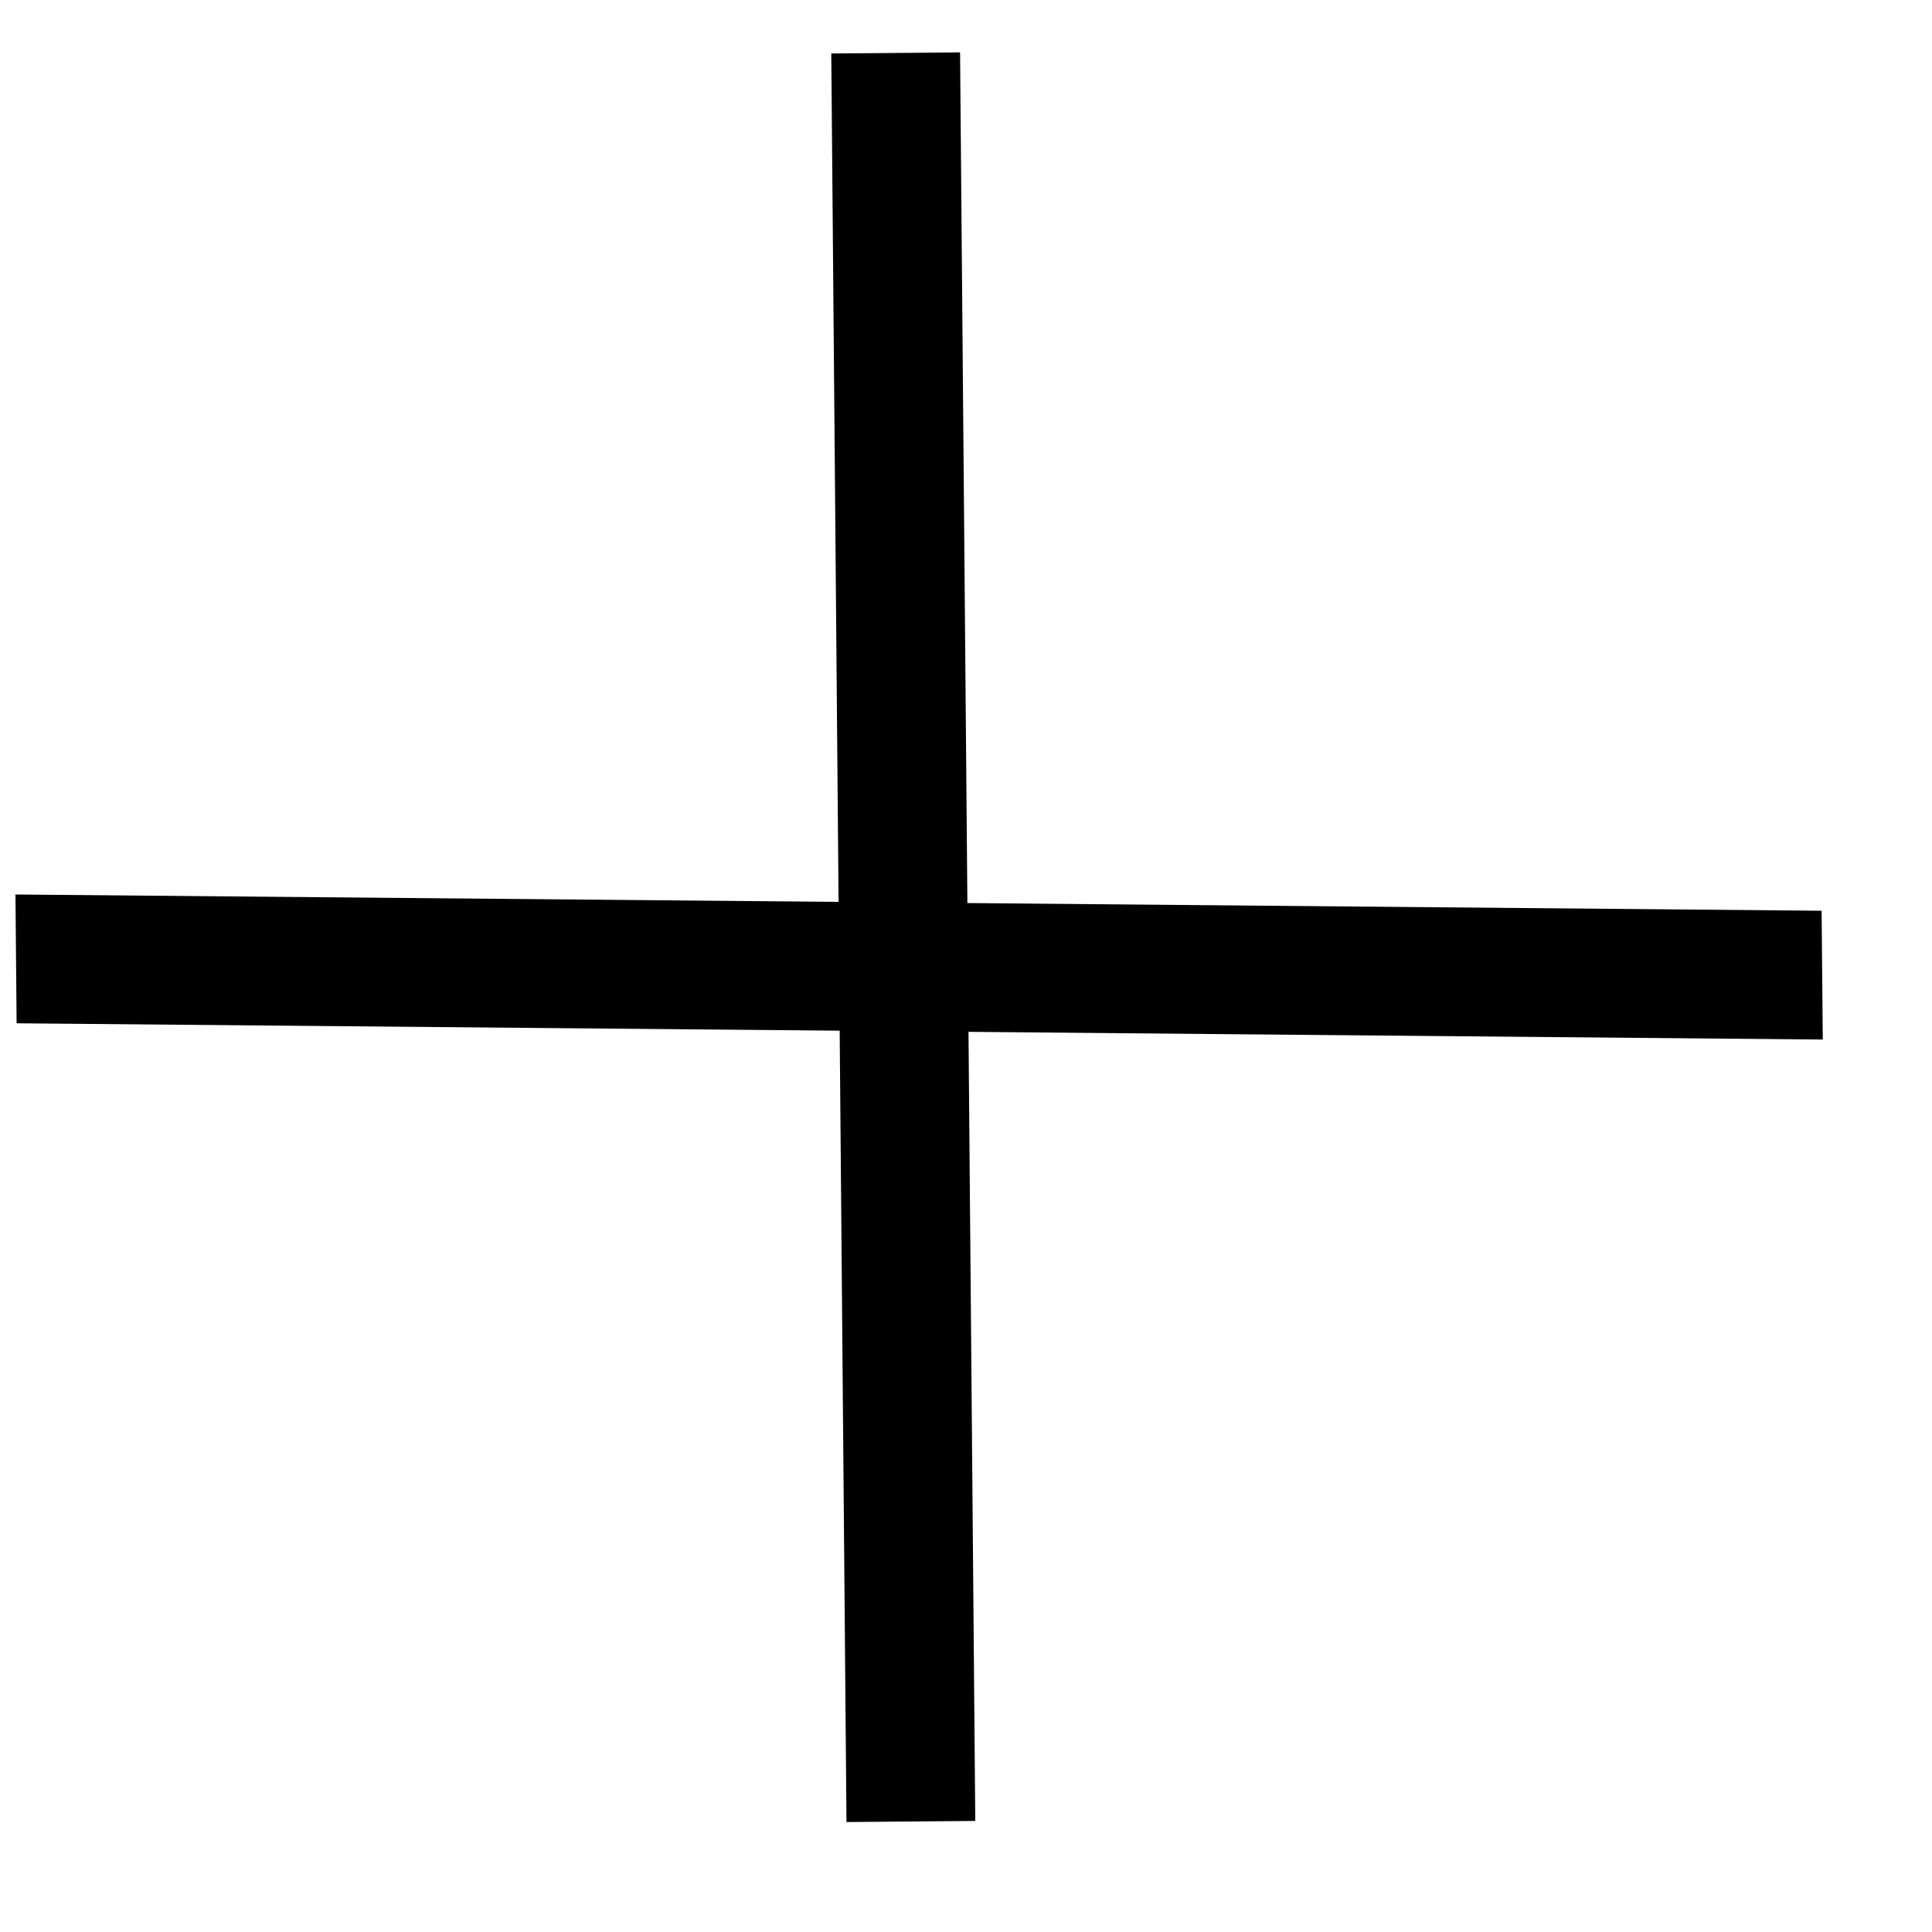
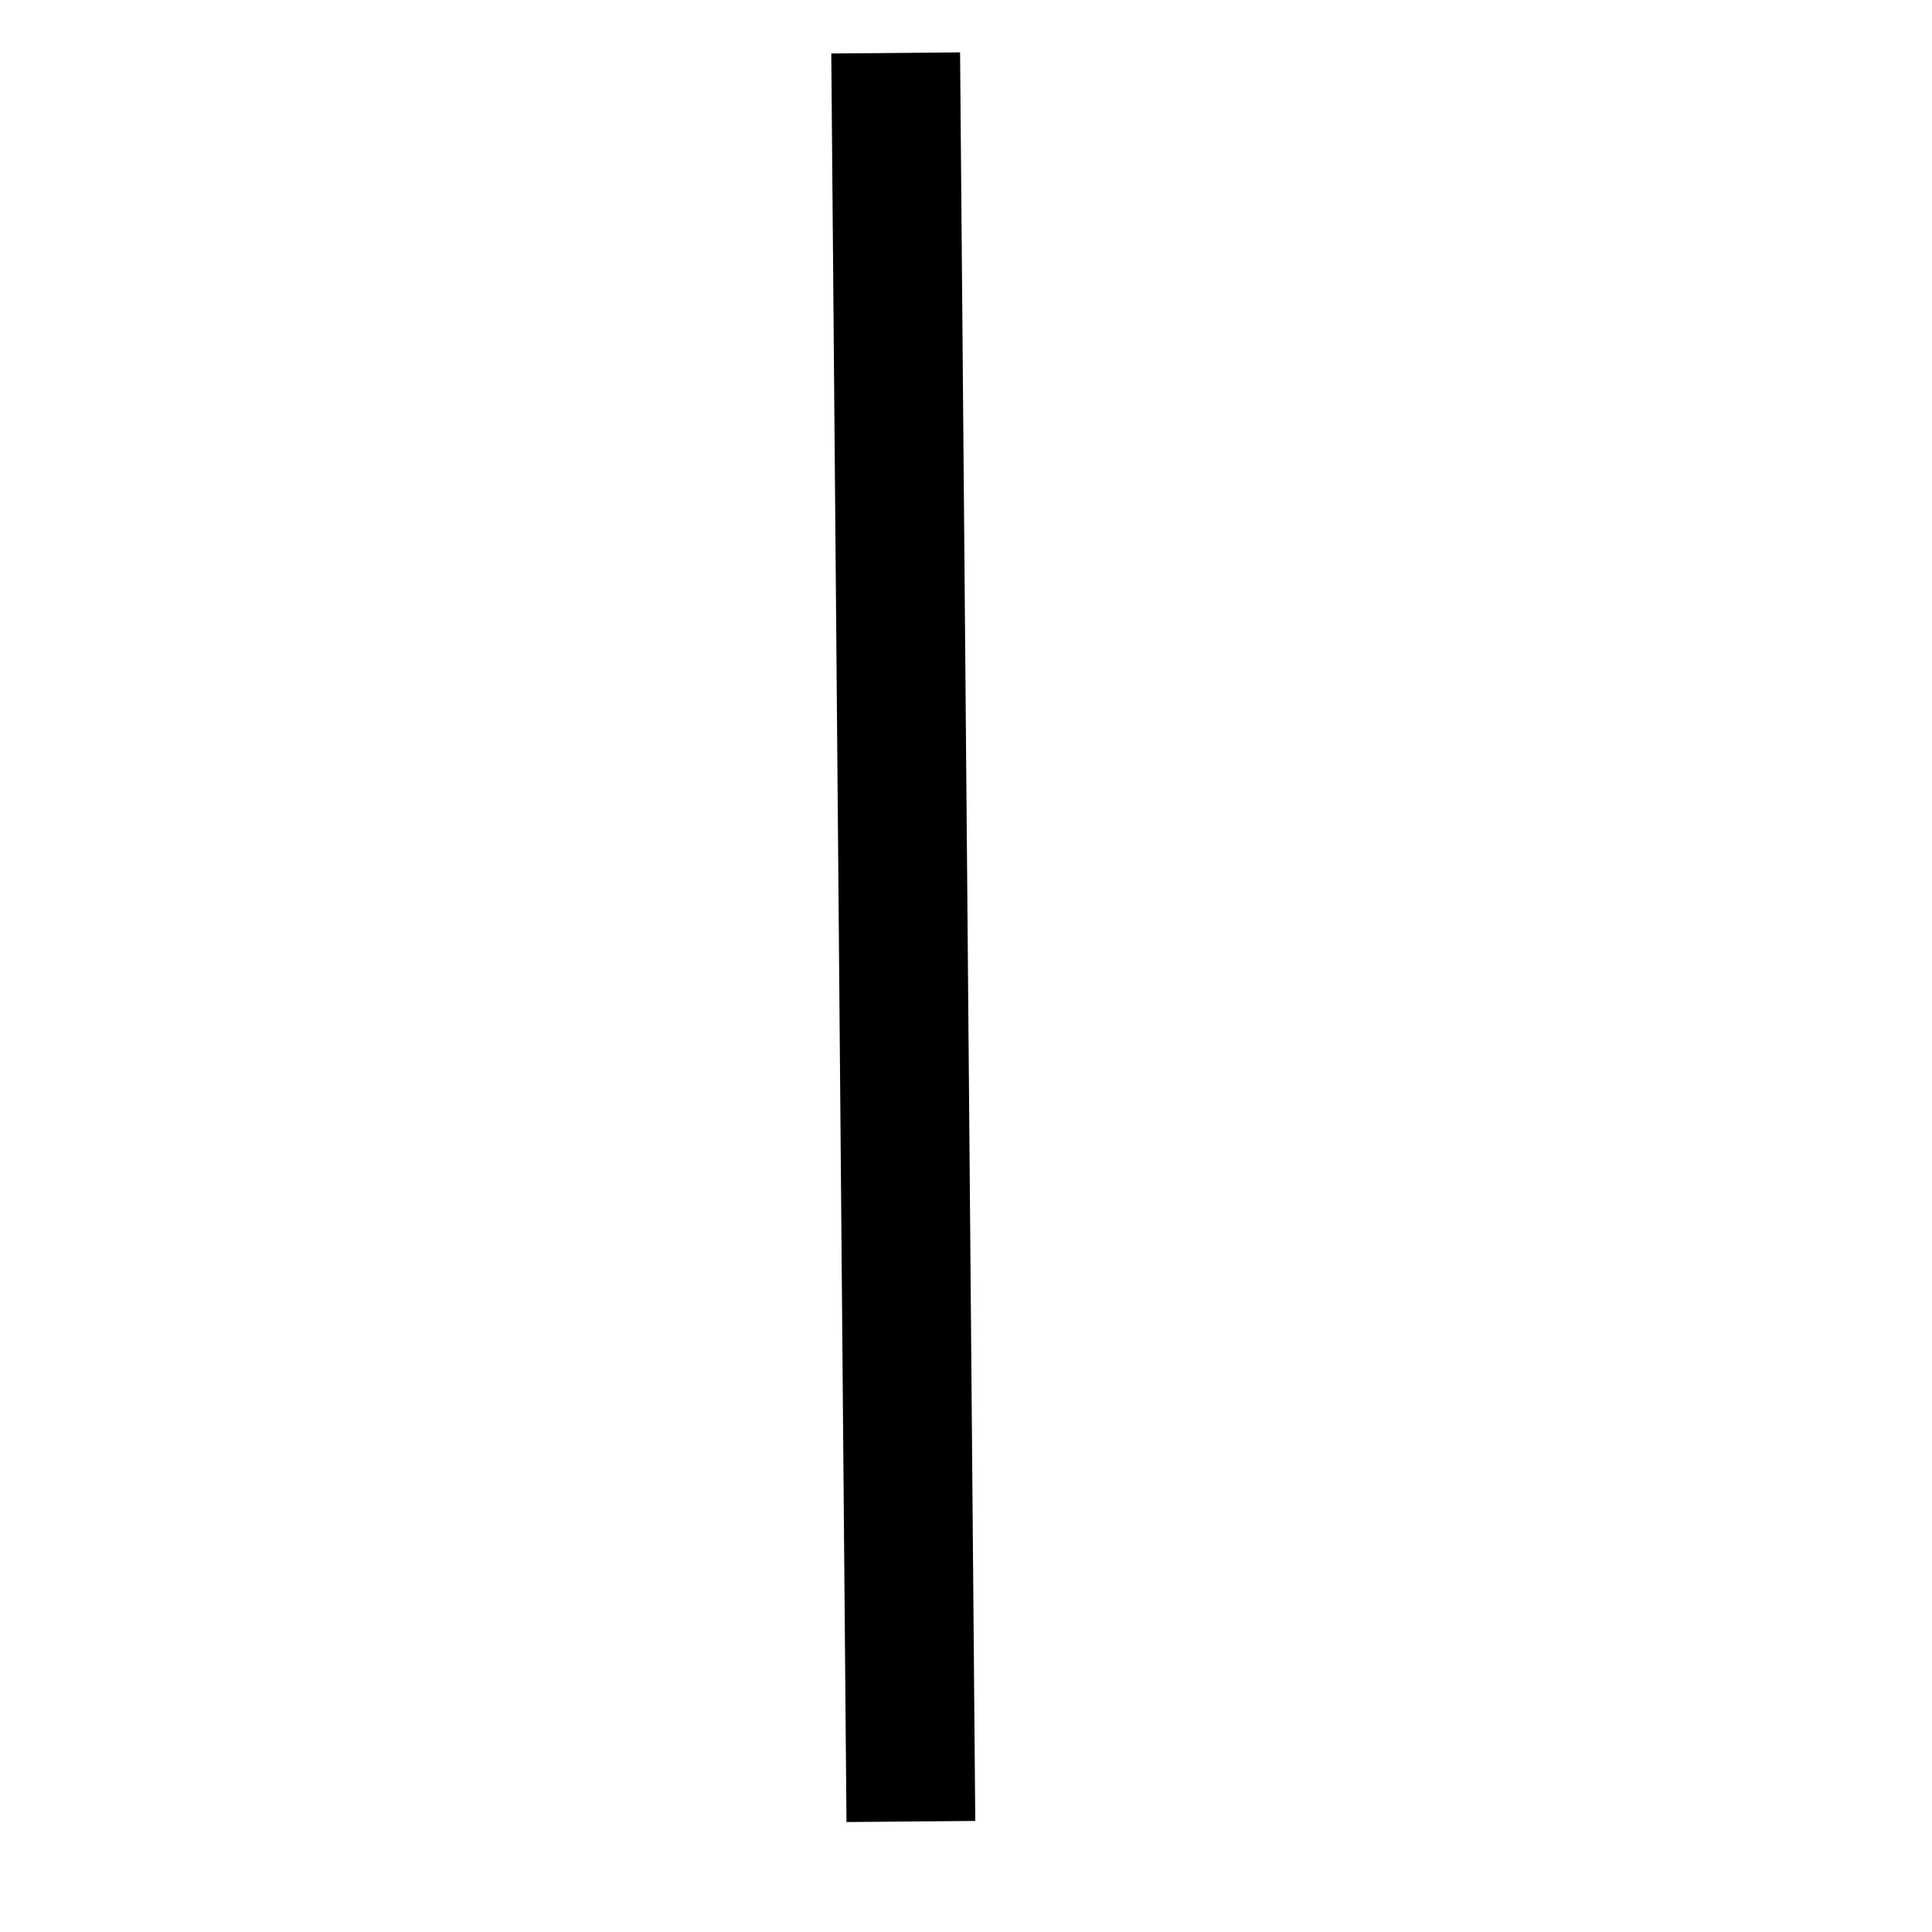
<svg xmlns="http://www.w3.org/2000/svg" width="15" height="15" viewBox="0 0 15 15" fill="none">
  <path d="M6.954 0.411L7.072 14.142" stroke="black" />
-   <line y1="-0.5" x2="14.023" y2="-0.5" transform="matrix(-1 -0.009 -0.009 -1 14.143 7.071)" stroke="black" />
</svg>